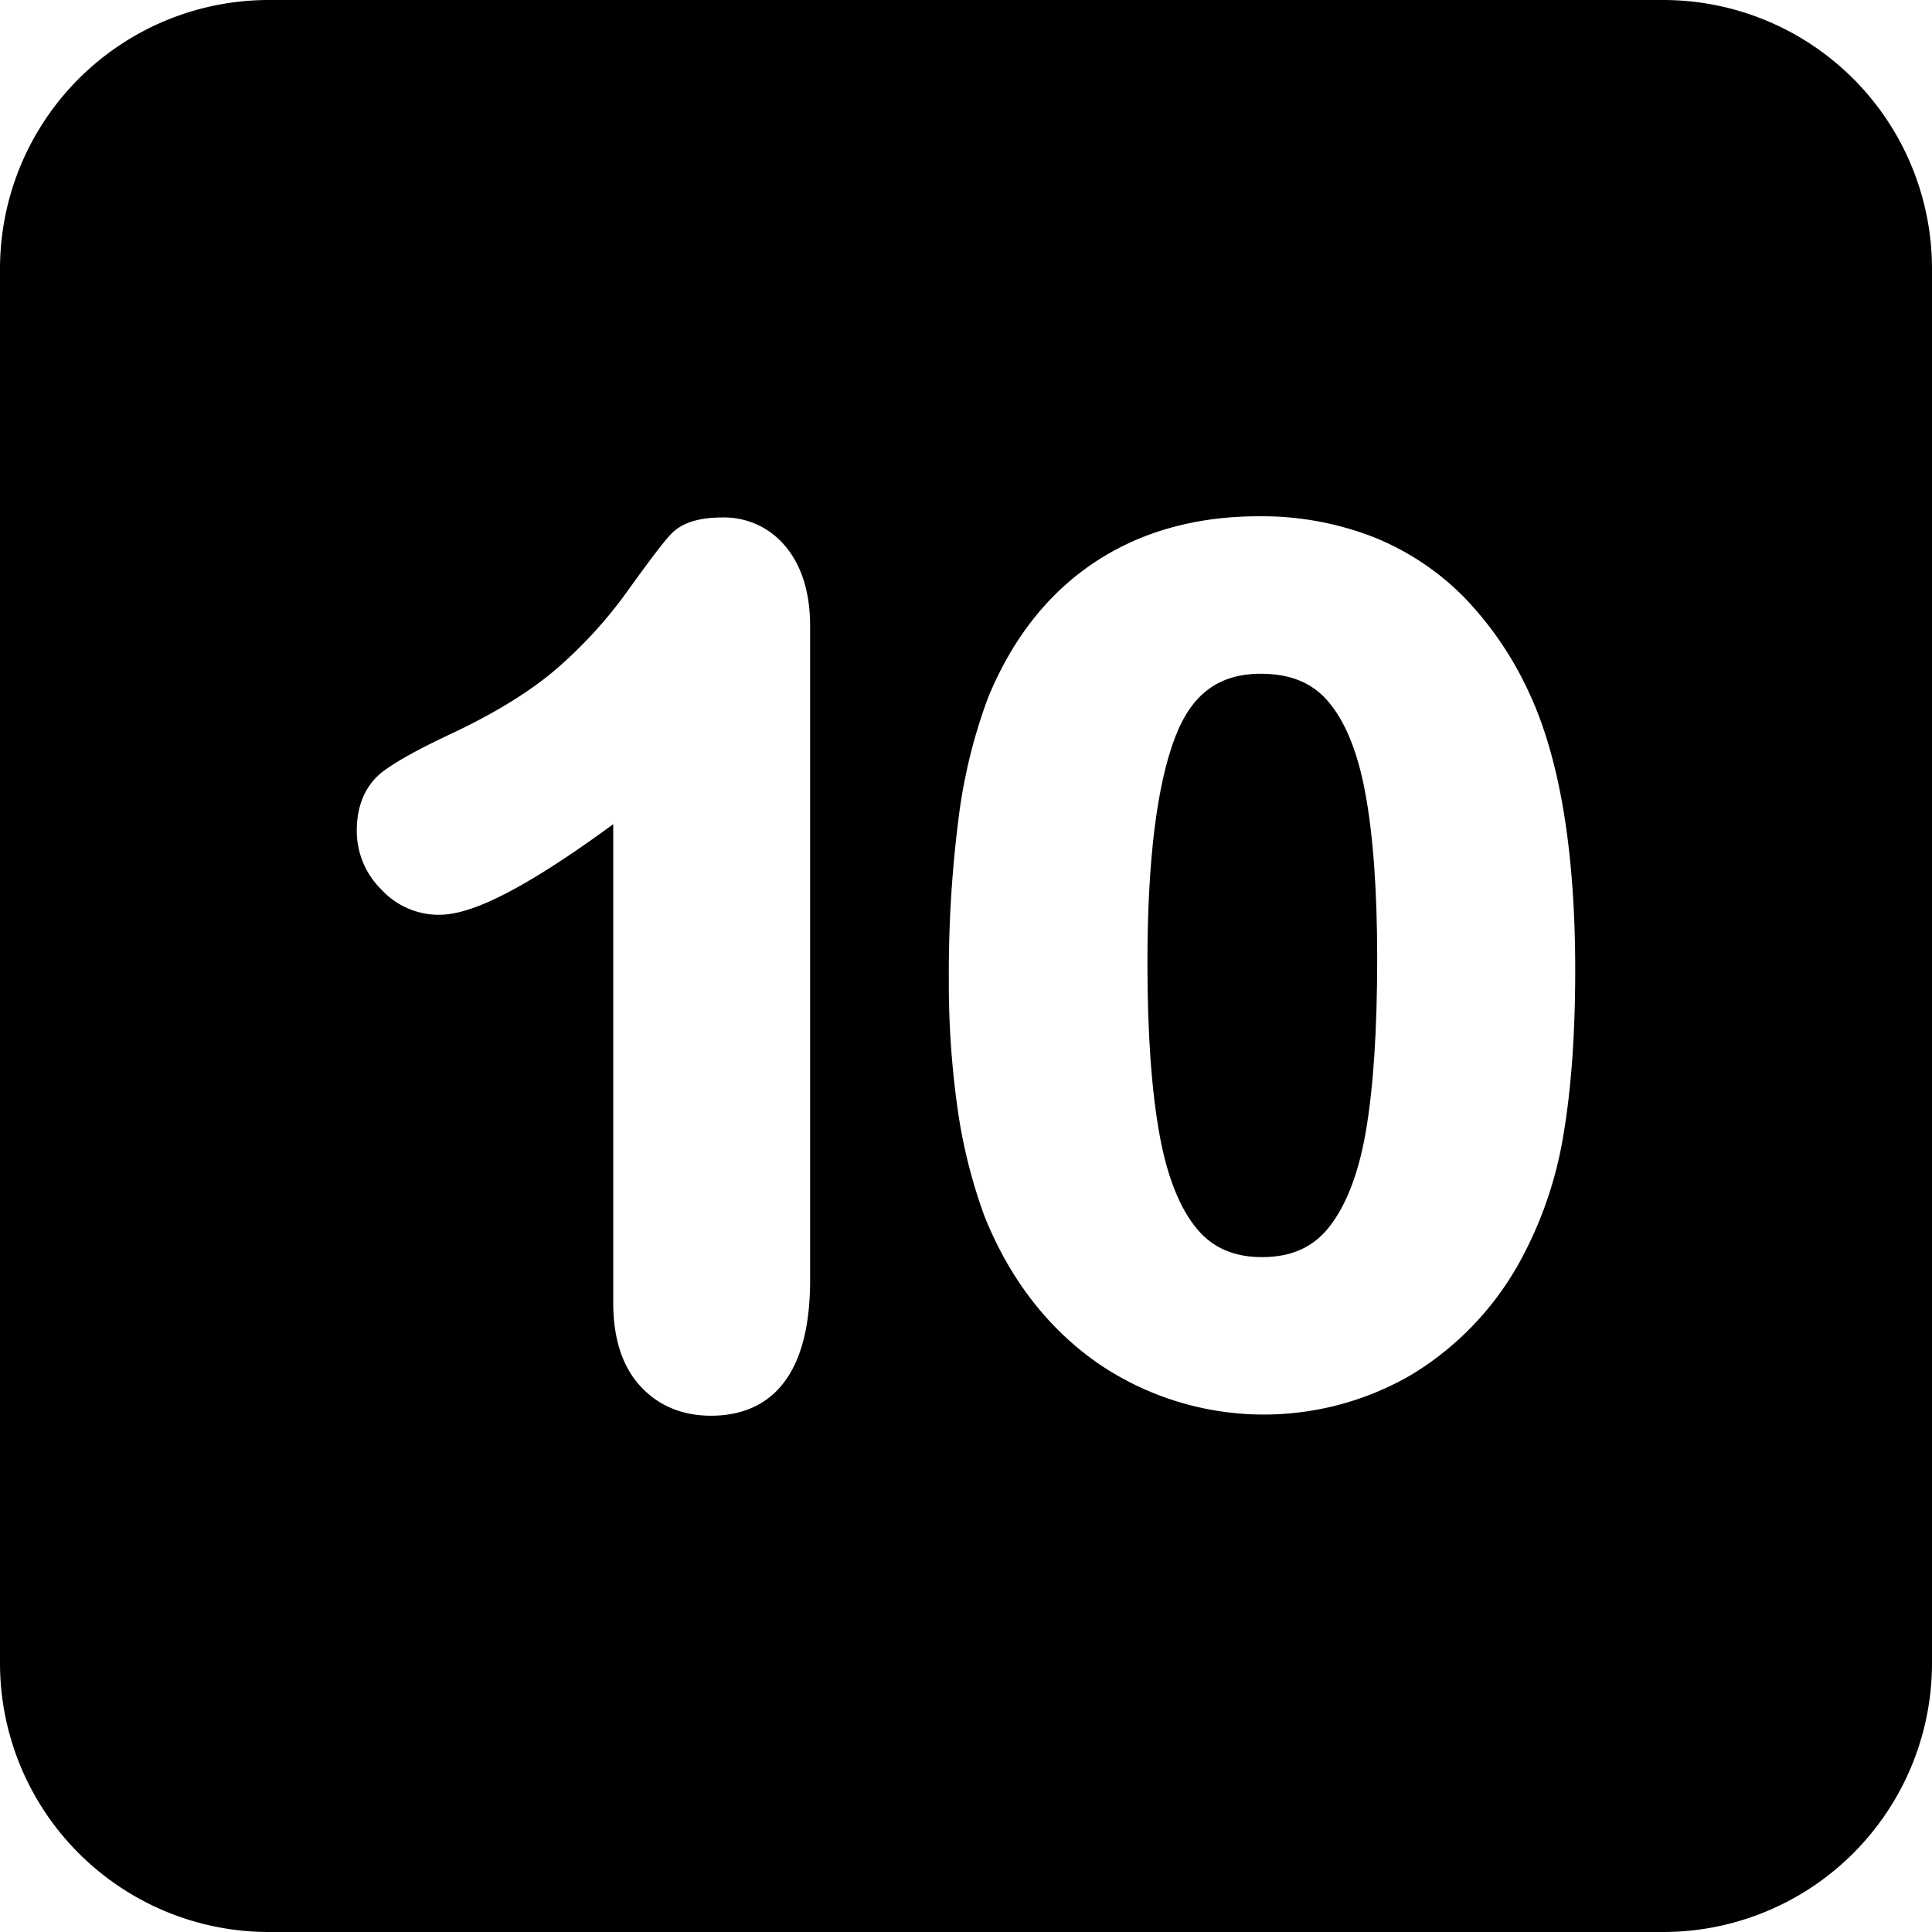
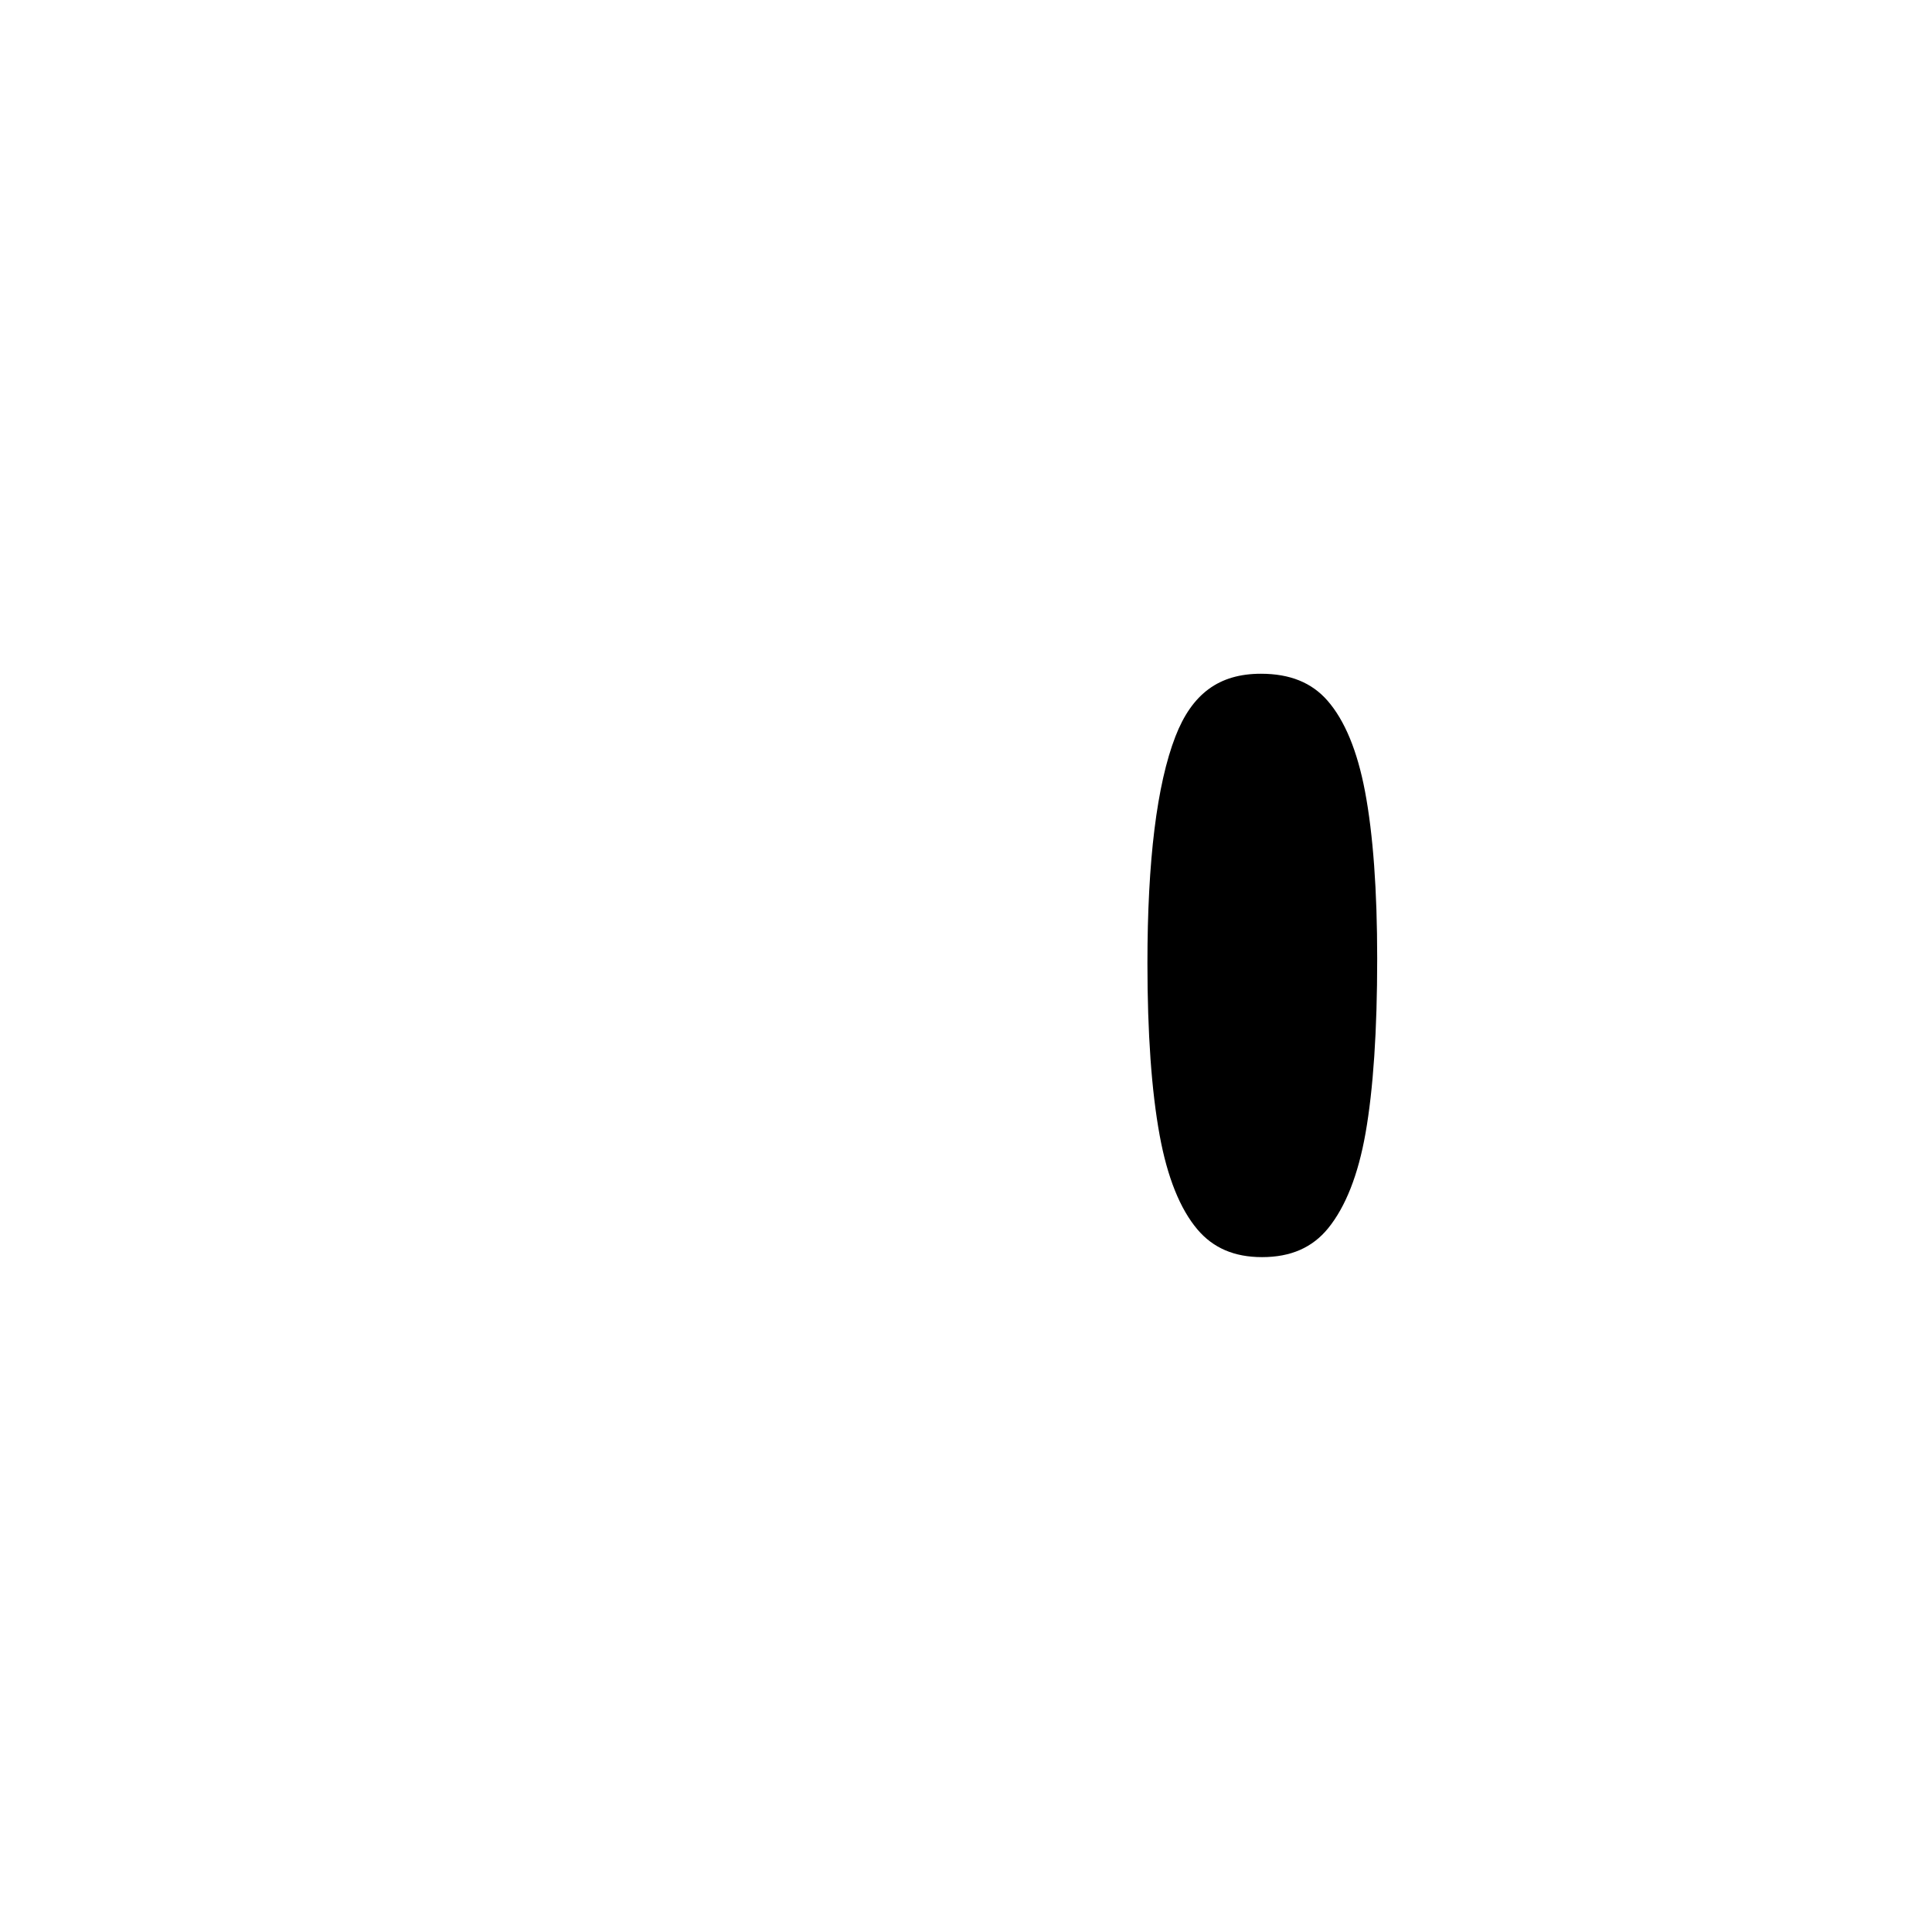
<svg xmlns="http://www.w3.org/2000/svg" height="512" viewBox="0 0 512 512" width="512">
  <g id="Layer_2" data-name="Layer 2">
    <g id="Layer_1-2" data-name="Layer 1">
      <g id="_10" data-name="10">
        <g id="BG">
          <path d="m364.97 254.03c0 19.07-1.04 34.64-3.09 46.27-1.94 11.02-5.28 19.5-9.9 25.19-4.19 5.15-9.92 7.66-17.53 7.66-7.35 0-12.96-2.41-17.14-7.36-4.6-5.44-7.96-13.82-9.99-24.92-2.15-11.72-3.24-27.07-3.24-45.63 0-27.14 2.49-47.35 7.42-60.07 4.39-11.34 11.58-16.62 22.65-16.62 7.68 0 13.46 2.33 17.65 7.13 4.57 5.23 7.91 13.31 9.94 24.04 2.15 11.37 3.23 26.28 3.23 44.31z" />
-           <path d="m440.76 0h-369.52a71.246 71.246 0 0 0 -71.24 71.24v369.52a71.246 71.246 0 0 0 71.24 71.24h369.52a71.246 71.246 0 0 0 71.24-71.24v-369.52a71.246 71.246 0 0 0 -71.24-71.24zm-226.07 339.25c0 29.69-14.27 35.93-26.24 35.93-7.75 0-14.12-2.7-18.92-8.02-4.65-5.16-7.02-12.56-7.02-22v-126.74c-29.12 21.36-40.31 24.01-46.26 24.01a20.68 20.68 0 0 1 -15.23-6.74 21.762 21.762 0 0 1 -6.47-15.56c0-8.66 3.83-13.35 7.05-15.76 3.55-2.66 9.46-5.92 18.06-9.96 11.69-5.51 21.12-11.34 28.02-17.34a118.806 118.806 0 0 0 18.59-20.4c7.8-10.86 10.31-13.82 11.52-15.1 2.83-2.99 7.3-4.44 13.69-4.44a21.081 21.081 0 0 1 17.2 8.32c3.99 5.11 6.01 12 6.01 20.49zm199.65-38.59a104.943 104.943 0 0 1 -11.83 34.17 80.166 80.166 0 0 1 -28.63 29.59 77.872 77.872 0 0 1 -83.57-3.59c-12.97-9.25-22.86-22.19-29.38-38.45l-.05-.12a139.537 139.537 0 0 1 -7.18-28.92 237.915 237.915 0 0 1 -2.25-33.71 322.869 322.869 0 0 1 2.47-41.89 141.758 141.758 0 0 1 7.9-32.77c6.37-15.57 15.79-27.58 28.01-35.78s26.93-12.37 43.71-12.37a81.473 81.473 0 0 1 30.34 5.47 70.34 70.34 0 0 1 24.21 16.08 90.777 90.777 0 0 1 17.35 25.69c7.97 17.31 12.01 41.87 12.01 73 0 16.78-1.05 31.45-3.11 43.6z" />
        </g>
      </g>
    </g>
  </g>
</svg>